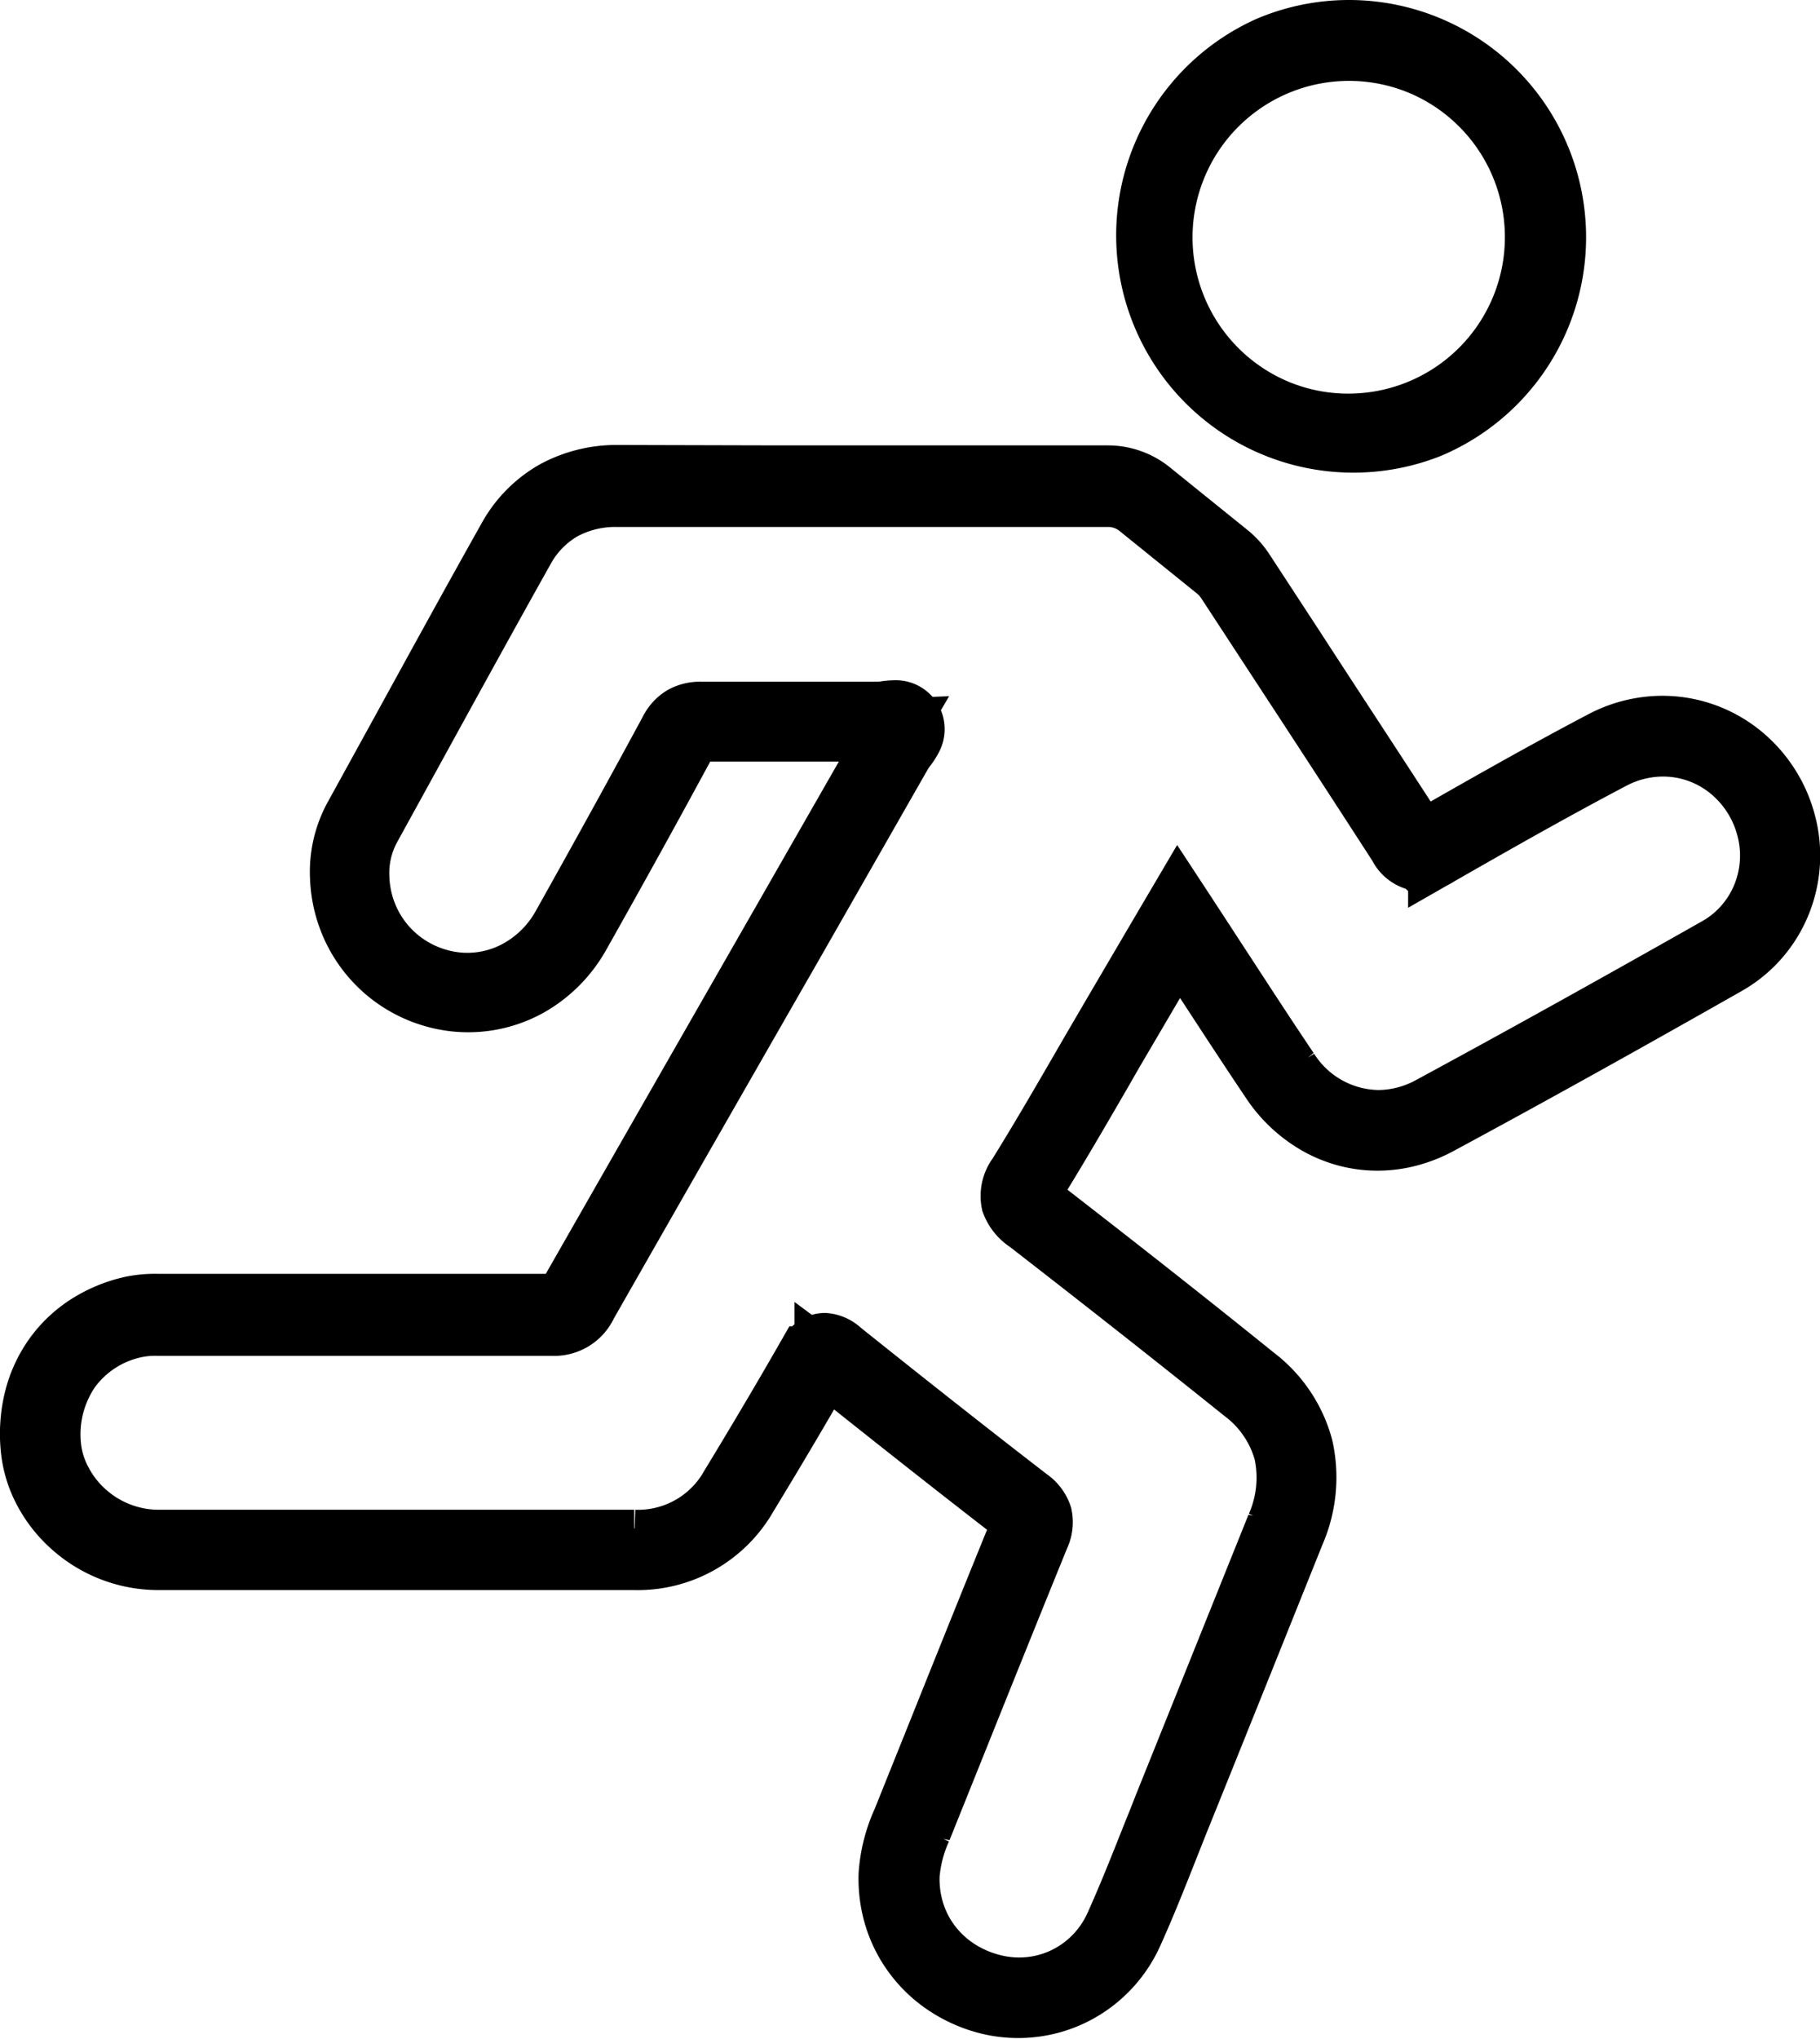
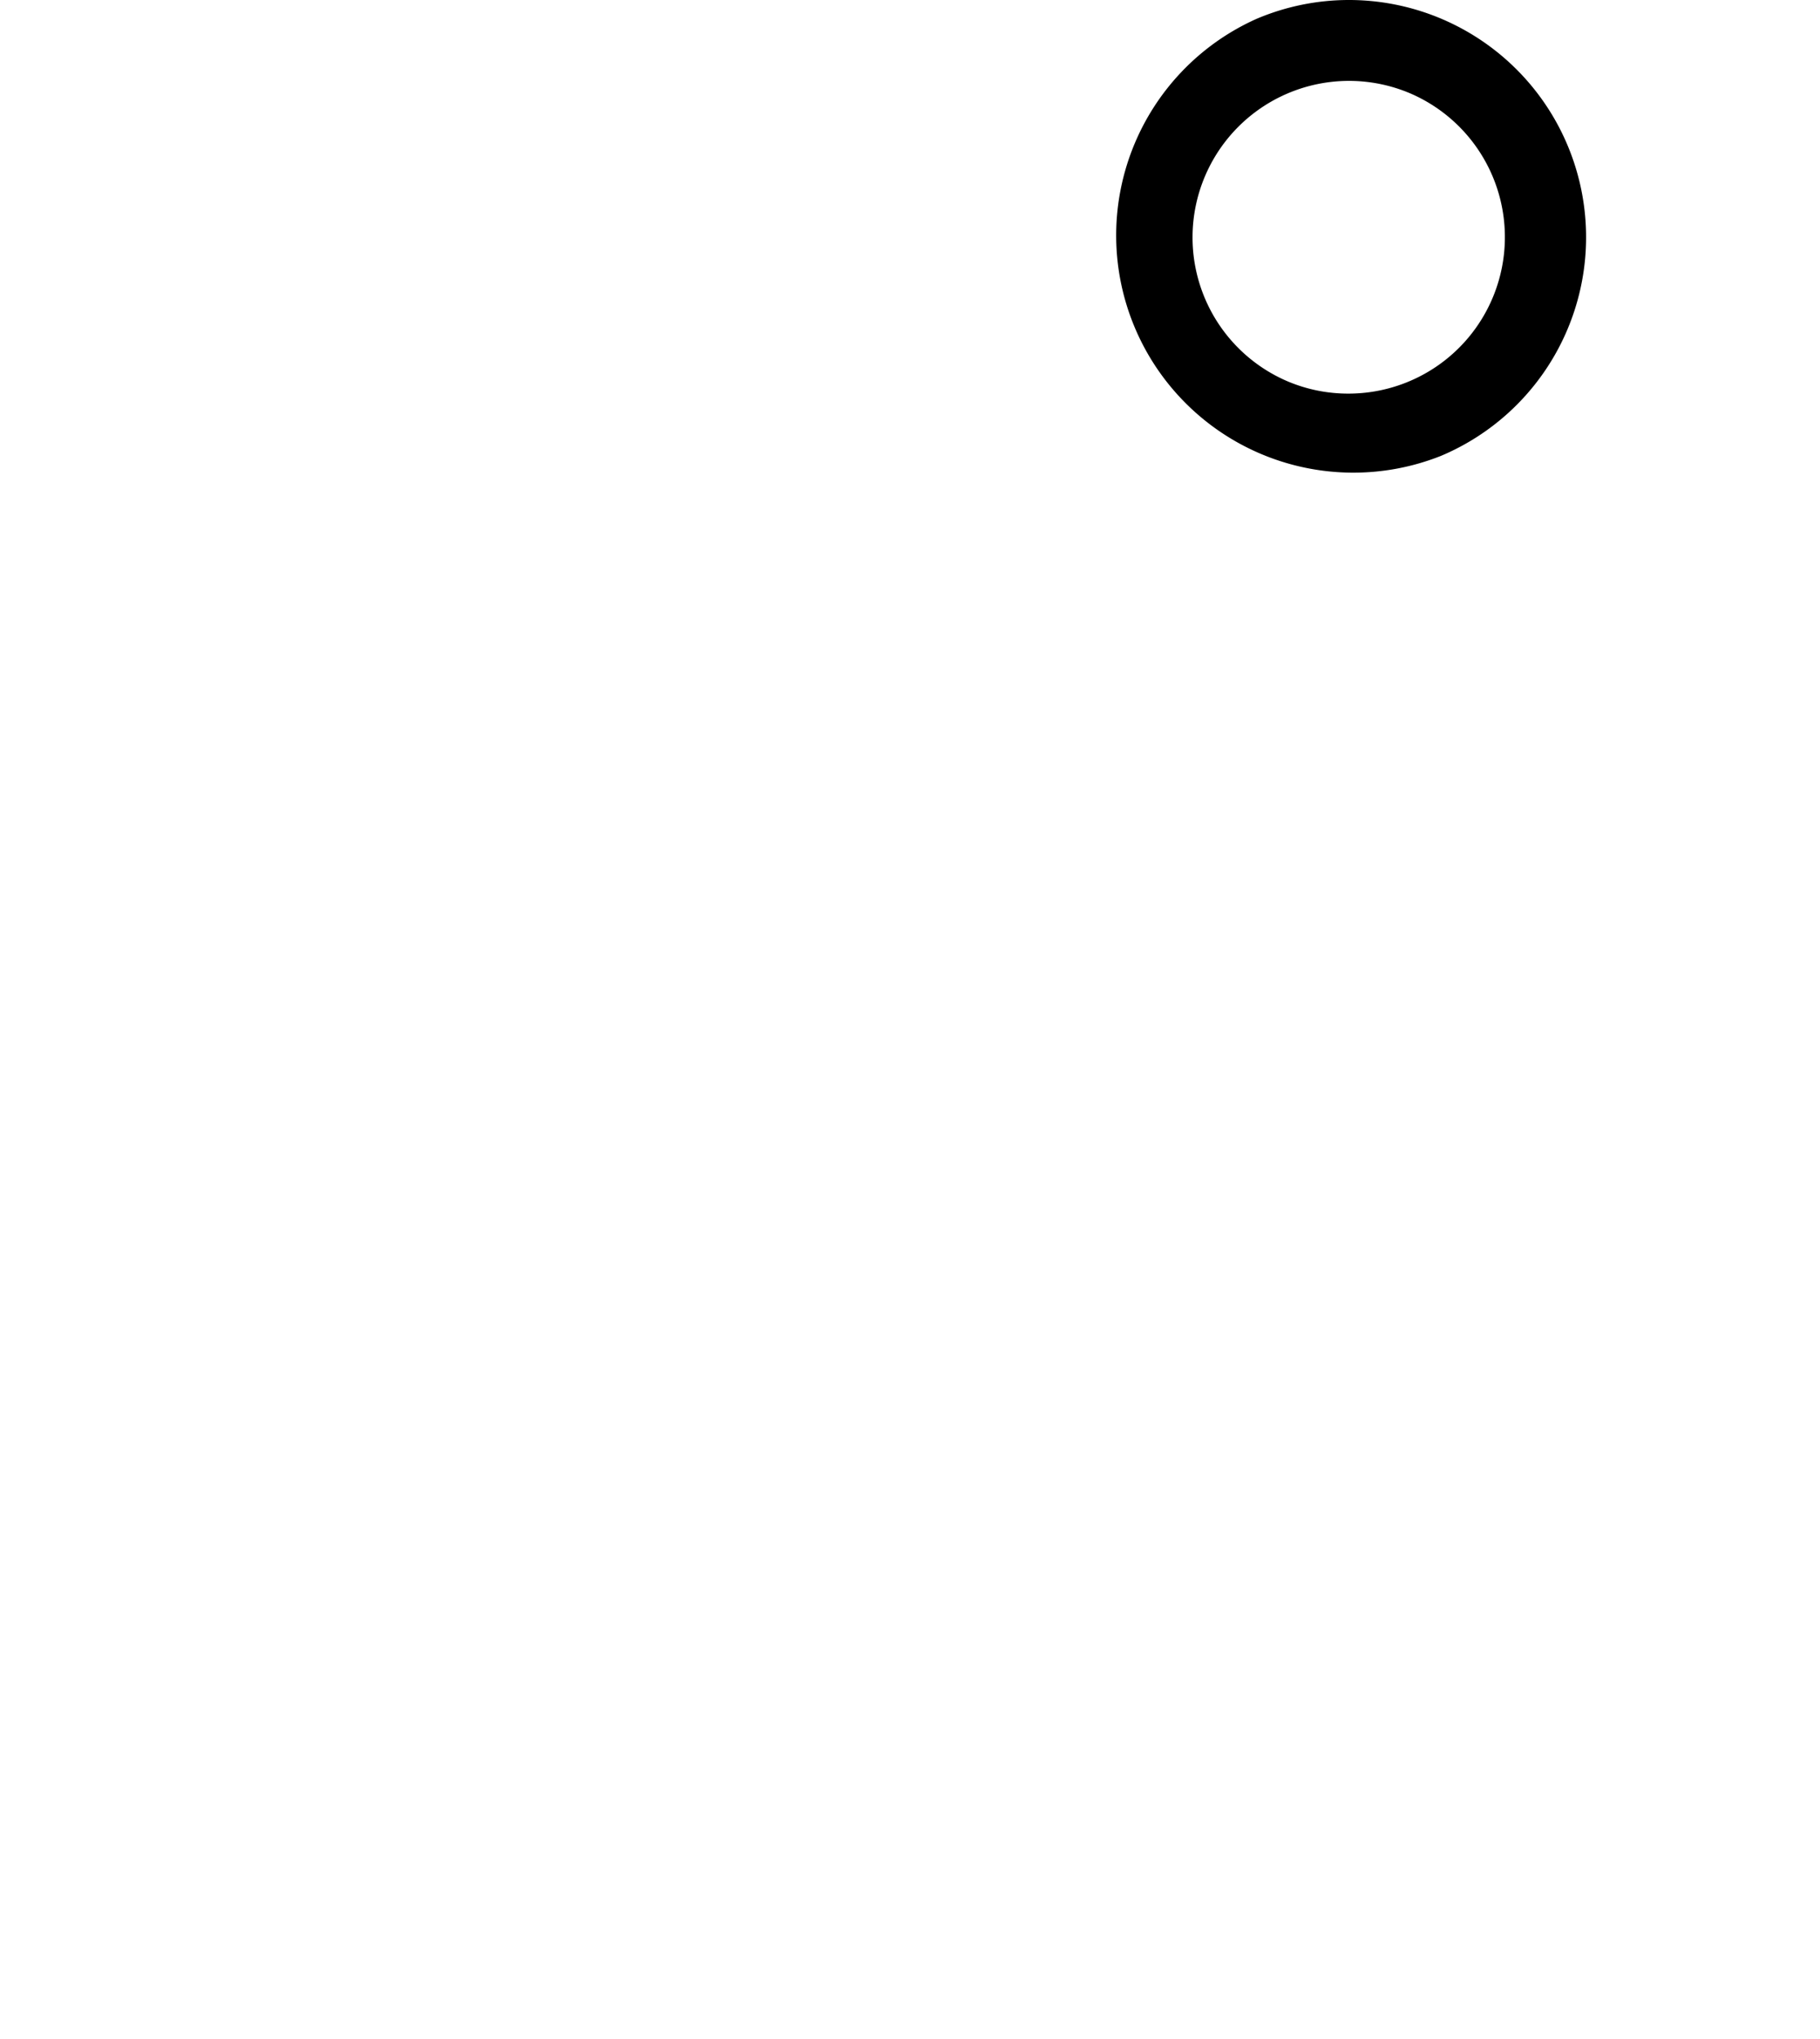
<svg xmlns="http://www.w3.org/2000/svg" width="17.719" height="19.843" viewBox="0 0 17.719 19.843">
  <g id="Grupo_1194" data-name="Grupo 1194" transform="translate(0.3 1.3)">
    <g id="Grupo_1196" data-name="Grupo 1196" transform="translate(0 -1)">
-       <path id="Trazado_2326" data-name="Trazado 2326" d="M7.288,70.207h3.2a.659.659,0,0,1,.412.146l.757.611a.717.717,0,0,1,.15.166l.489.748c.389.6.792,1.211,1.184,1.818a.258.258,0,0,0,.046.058c.006.005.009.005.01.005a.18.18,0,0,0,.074-.03c.515-.294,1.1-.628,1.688-.937a1.253,1.253,0,0,1,.587-.148,1.216,1.216,0,0,1,.736.249,1.27,1.27,0,0,1,.454.674,1.218,1.218,0,0,1,.044.4,1.233,1.233,0,0,1-.086.388,1.216,1.216,0,0,1-.207.341,1.2,1.2,0,0,1-.318.261c-.99.562-1.9,1.069-2.794,1.551a1.331,1.331,0,0,1-.3.119,1.214,1.214,0,0,1-.3.039,1.174,1.174,0,0,1-.3-.038,1.2,1.2,0,0,1-.277-.111,1.326,1.326,0,0,1-.458-.426c-.228-.339-.446-.674-.678-1.029l-.225-.346-.084.142-.391.666c-.088.15-.177.3-.263.452-.217.374-.441.761-.673,1.135-.032.052-.046.09-.04.111s.052.064.089.093c.767.594,1.455,1.135,2.1,1.656a1.276,1.276,0,0,1,.465.689,1.346,1.346,0,0,1-.082.833c-.327.815-.713,1.777-1.1,2.736-.041.1-.082.206-.122.306-.111.281-.226.572-.353.853a1.224,1.224,0,0,1-.456.529,1.21,1.21,0,0,1-.652.191,1.223,1.223,0,0,1-.291-.035,1.325,1.325,0,0,1-.4-.173,1.235,1.235,0,0,1-.31-.285,1.215,1.215,0,0,1-.195-.371,1.269,1.269,0,0,1-.059-.431,1.5,1.5,0,0,1,.132-.516l.386-.961c.248-.619.505-1.258.761-1.886a.15.15,0,0,0,.017-.082.159.159,0,0,0-.058-.064c-.543-.419-1.124-.877-1.831-1.441l-.031-.023c0,.006-.01.016-.018.029-.222.388-.465.8-.744,1.258a1.223,1.223,0,0,1-1.1.621H5.84l-1.315,0-1.668,0c-.606,0-1.137,0-1.624,0a1.258,1.258,0,0,1-.83-.321,1.228,1.228,0,0,1-.271-.344,1.1,1.1,0,0,1-.126-.419,1.424,1.424,0,0,1,.035-.478,1.213,1.213,0,0,1,.187-.407,1.182,1.182,0,0,1,.322-.307,1.336,1.336,0,0,1,.434-.18,1.13,1.13,0,0,1,.251-.022H3.072c.779,0,1.415,0,2,0h0a.163.163,0,0,0,.173-.1c.668-1.17,1.349-2.359,2.007-3.508l1.065-1.86a.781.781,0,0,1,.046-.069.627.627,0,0,0,.042-.063.542.542,0,0,0-.061.006.625.625,0,0,1-.086.008h-.9c-.248,0-.536,0-.819,0a.132.132,0,0,0-.148.083c-.319.591-.662,1.213-1.049,1.9a1.3,1.3,0,0,1-.464.481,1.209,1.209,0,0,1-.9.138,1.26,1.26,0,0,1-.378-.158,1.245,1.245,0,0,1-.5-.611,1.265,1.265,0,0,1-.082-.407,1.111,1.111,0,0,1,.134-.584l.467-.849c.335-.61.681-1.242,1.028-1.859a1.179,1.179,0,0,1,.449-.461,1.258,1.258,0,0,1,.623-.154Zm6.246,3.741a.26.26,0,0,1-.213-.148c-.392-.607-.794-1.223-1.183-1.817l-.489-.748a.531.531,0,0,0-.111-.123l-.757-.611a.473.473,0,0,0-.3-.1h-3.2l-1.575,0a1.075,1.075,0,0,0-.532.13,1,1,0,0,0-.378.39c-.346.617-.692,1.247-1.027,1.857l-.467.849a.928.928,0,0,0-.111.488,1.079,1.079,0,0,0,.07.347,1.059,1.059,0,0,0,.427.52,1.075,1.075,0,0,0,.322.135,1.023,1.023,0,0,0,.766-.117,1.11,1.11,0,0,0,.4-.412c.386-.689.729-1.311,1.047-1.9a.335.335,0,0,1,.128-.141.349.349,0,0,1,.178-.04H6.54c.282,0,.57,0,.817,0h.9a.493.493,0,0,0,.06-.006.643.643,0,0,1,.089-.008.177.177,0,0,1,.172.095.181.181,0,0,1,0,.161.584.584,0,0,1-.064.1c-.014.019-.027.037-.036.052L7.416,74.76c-.659,1.149-1.34,2.338-2.007,3.508a.344.344,0,0,1-.335.2h0c-.585,0-1.22,0-2,0H1.235a.941.941,0,0,0-.21.018,1.059,1.059,0,0,0-.645.413,1.119,1.119,0,0,0-.189.761A.918.918,0,0,0,.3,80a1.043,1.043,0,0,0,.23.292,1.072,1.072,0,0,0,.707.274c.486,0,1.017,0,1.623,0l1.667,0,1.317,0h.03a1.037,1.037,0,0,0,.944-.532c.278-.457.52-.867.741-1.253a.359.359,0,0,1,.063-.085.154.154,0,0,1,.108-.045.26.26,0,0,1,.156.072c.705.564,1.286,1.021,1.828,1.439a.32.32,0,0,1,.124.162.314.314,0,0,1-.025.2c-.256.628-.513,1.267-.761,1.885l-.386.961a1.343,1.343,0,0,0-.118.452,1.084,1.084,0,0,0,.05.368,1.029,1.029,0,0,0,.165.314,1.05,1.05,0,0,0,.264.242,1.139,1.139,0,0,0,.348.148,1.037,1.037,0,0,0,.247.03,1.024,1.024,0,0,0,.552-.161,1.039,1.039,0,0,0,.387-.449c.125-.277.239-.565.35-.844.04-.1.081-.2.122-.307.386-.959.772-1.921,1.1-2.736a1.165,1.165,0,0,0,.074-.72,1.1,1.1,0,0,0-.4-.589c-.648-.52-1.335-1.061-2.1-1.654a.386.386,0,0,1-.154-.189.327.327,0,0,1,.06-.26c.231-.372.454-.758.67-1.131.086-.149.175-.3.264-.453l.391-.666.16-.272.076-.129.082.125.308.472c.231.354.448.689.676,1.027a1.057,1.057,0,0,0,.877.493,1.073,1.073,0,0,0,.515-.135c.889-.481,1.8-.988,2.791-1.549a1.009,1.009,0,0,0,.268-.221,1.03,1.03,0,0,0,.175-.289,1.047,1.047,0,0,0,.036-.669,1.085,1.085,0,0,0-.387-.577,1.03,1.03,0,0,0-.624-.211,1.069,1.069,0,0,0-.5.126c-.586.308-1.168.64-1.682.934A.336.336,0,0,1,13.535,73.949Z" transform="translate(0 -65.872)" stroke="#000" stroke-width="0.6" />
      <path id="Trazado_2327" data-name="Trazado 2327" d="M234.834,0a2.009,2.009,0,0,1,.782,3.859,2.009,2.009,0,0,1-1.564-3.7A2,2,0,0,1,234.834,0Zm0,3.831a1.823,1.823,0,0,0,.709-3.5,1.823,1.823,0,0,0-1.419,3.359A1.811,1.811,0,0,0,234.834,3.831Z" transform="translate(-222)" stroke="#000" stroke-width="0.6" />
    </g>
  </g>
</svg>